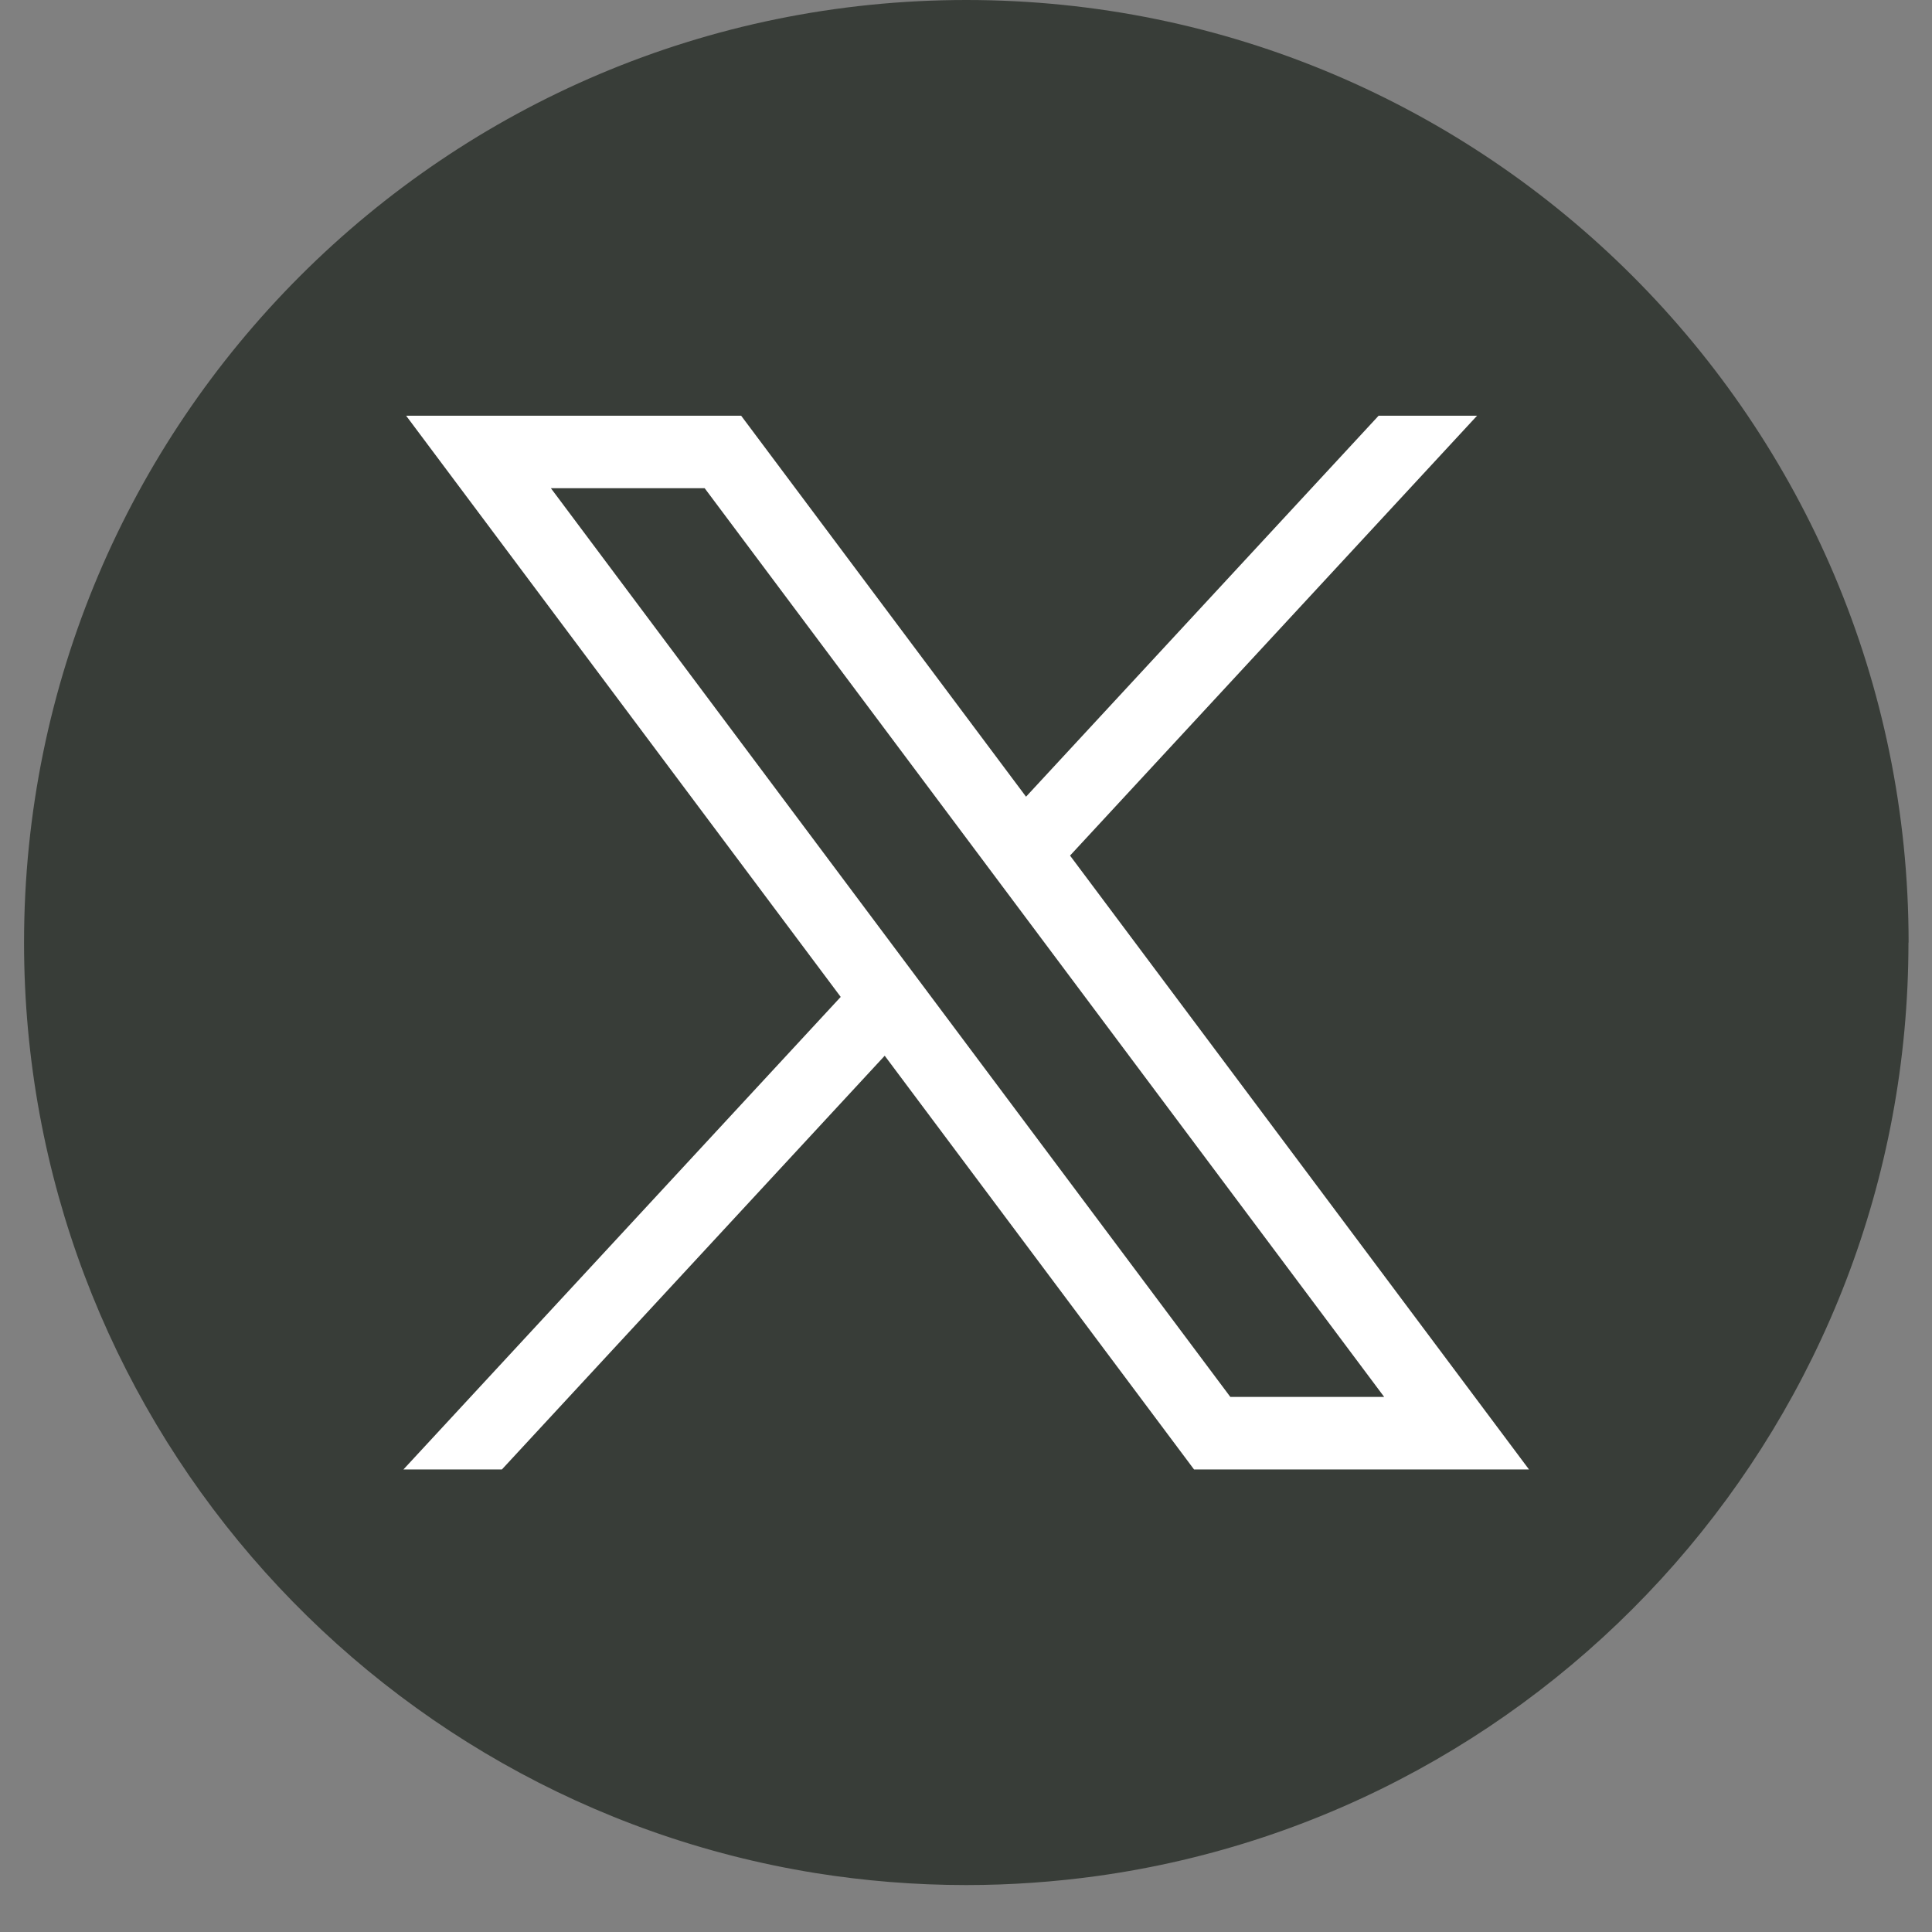
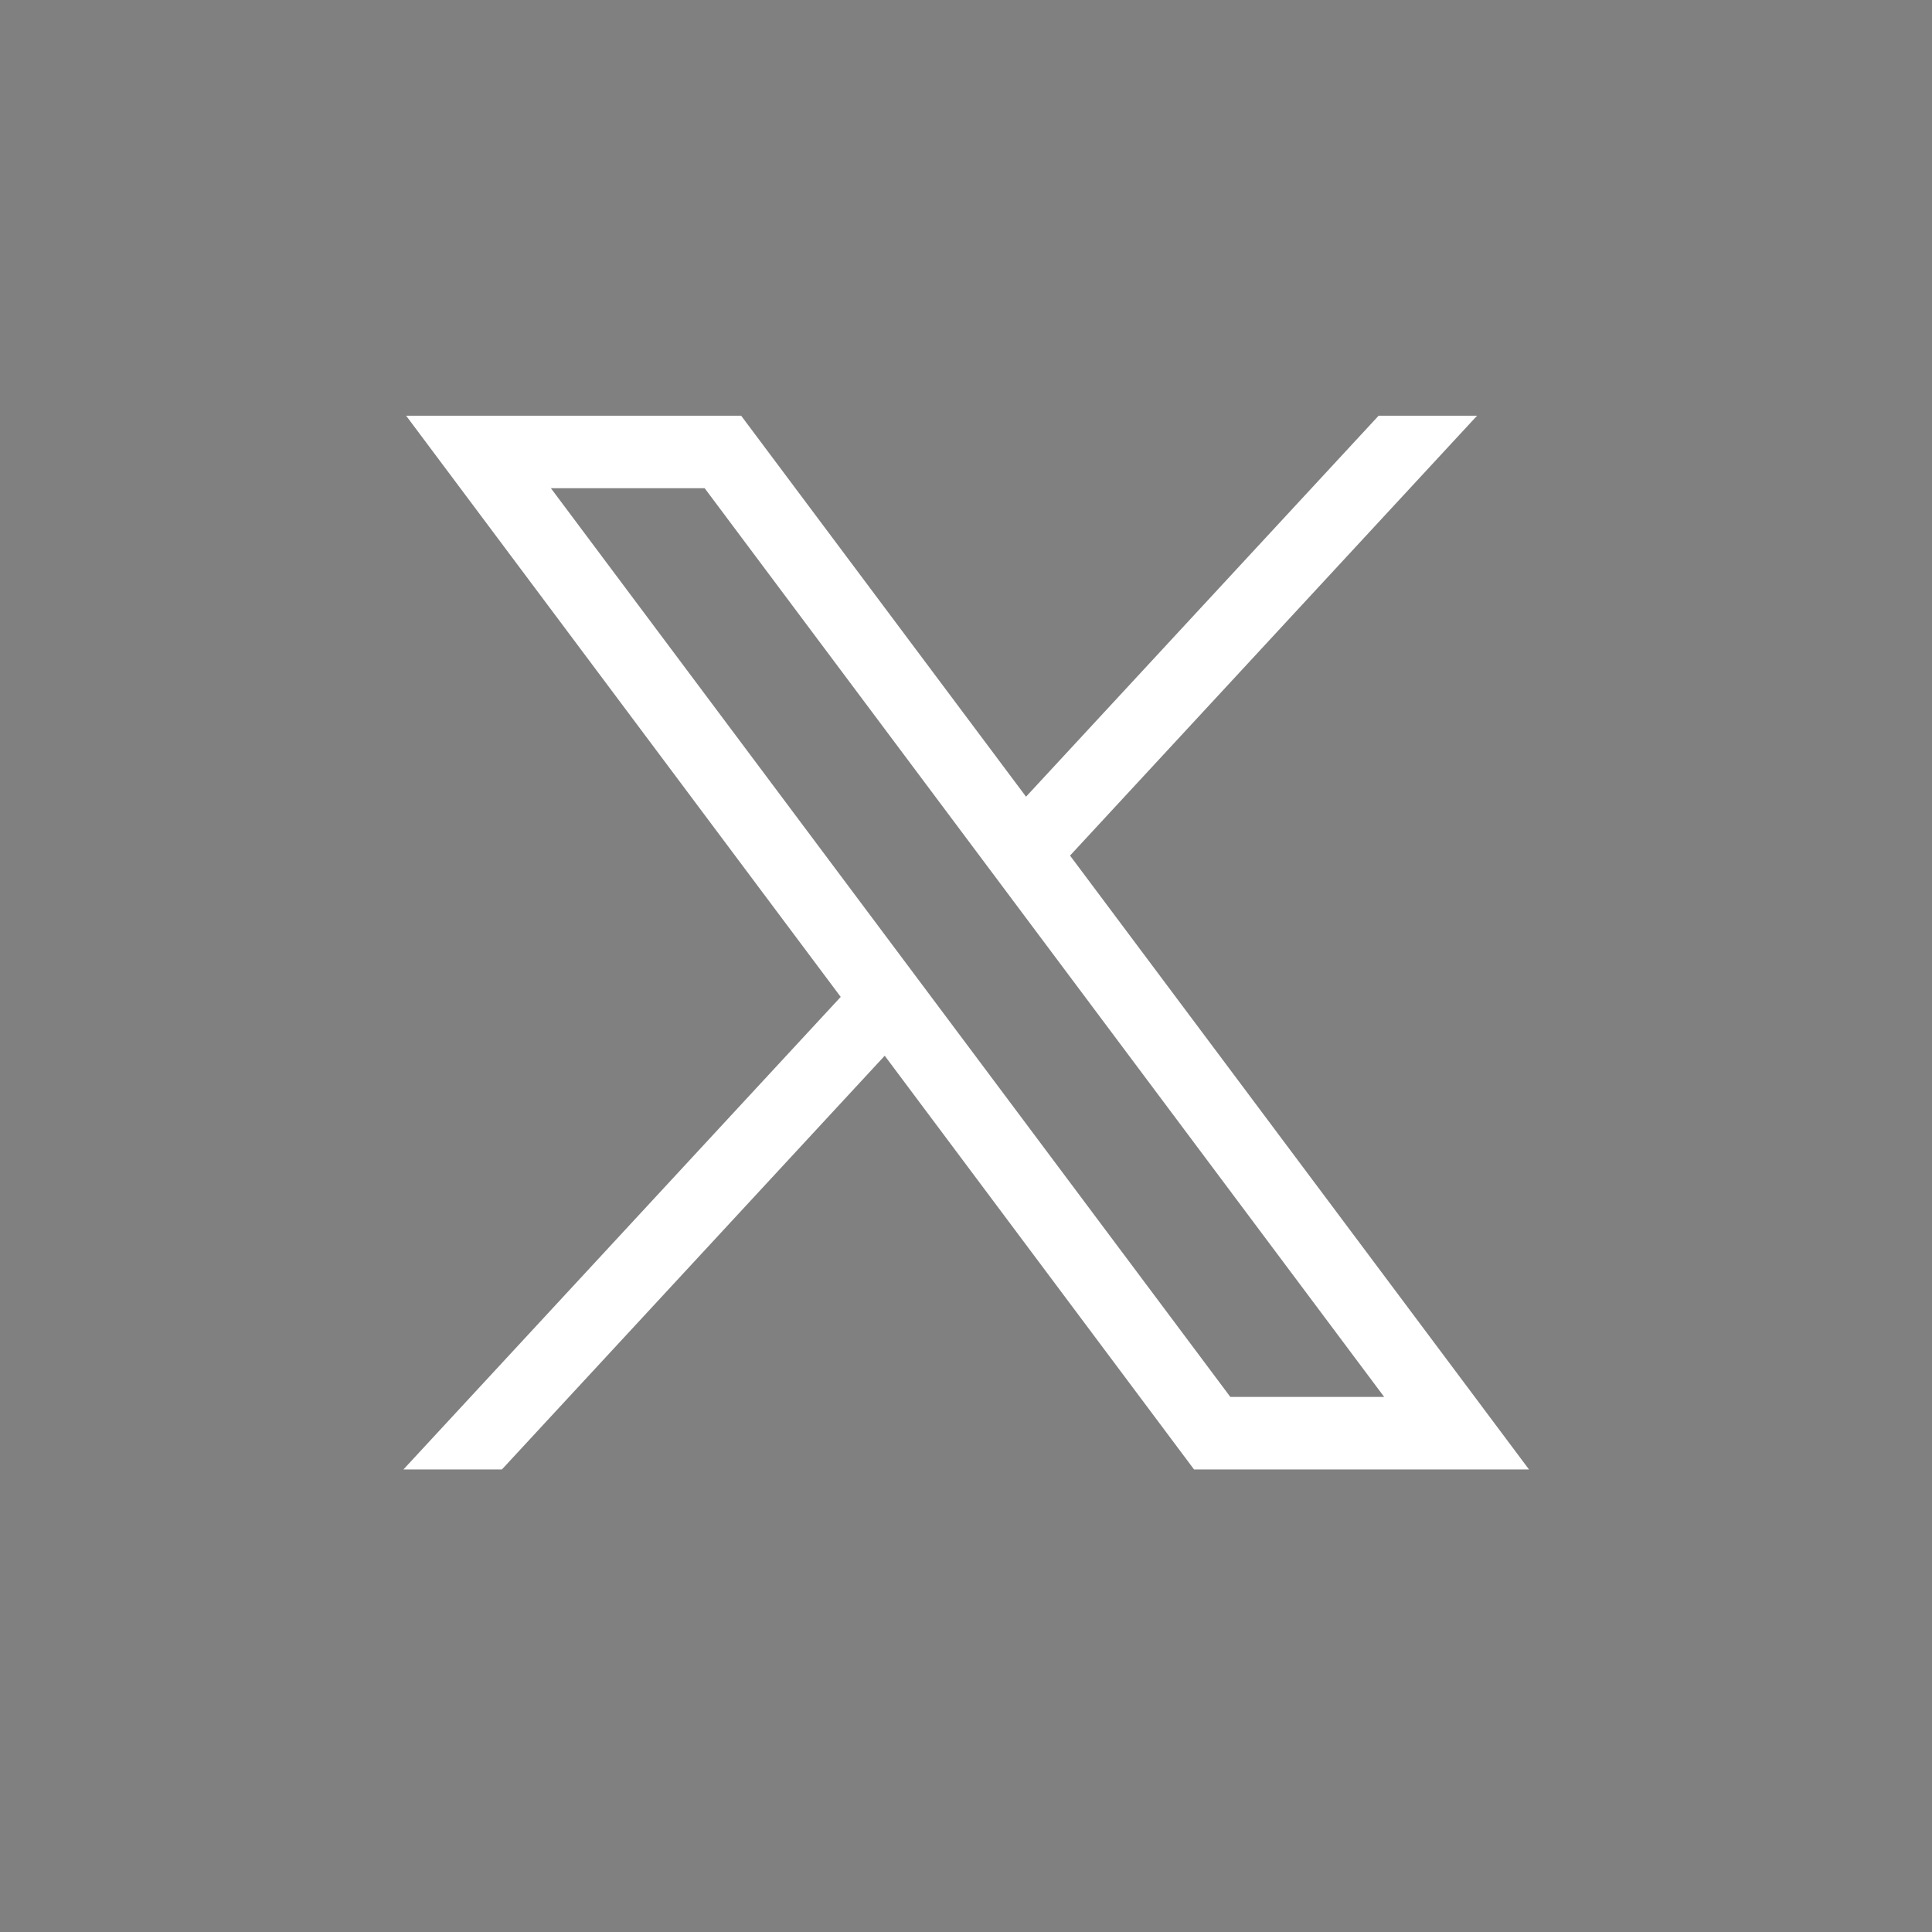
<svg xmlns="http://www.w3.org/2000/svg" width="27" height="27" viewBox="0 0 27 27" fill="none">
  <rect x="0" y="0" width="27" height="27" fill="#808080" stroke="none" />
-   <path d="M26.671 13.172C26.671 19.825 21.741 25.325 15.337 26.217C14.738 26.3 14.125 26.344 13.503 26.344C12.786 26.344 12.081 26.286 11.394 26.176C5.125 25.166 0.336 19.728 0.336 13.172C0.336 5.898 6.232 0 13.504 0C20.777 0 26.673 5.898 26.673 13.172H26.671Z" fill="#383D38" />
  <path d="M5.676 5.81L11.749 13.932L5.638 20.536H7.014L12.364 14.754L16.687 20.536H21.368L14.954 11.957L20.642 5.81H19.266L14.339 11.134L10.358 5.81H5.677H5.676ZM7.699 6.823H9.848L19.344 19.522H17.194L7.699 6.823Z" fill="white" />
</svg>